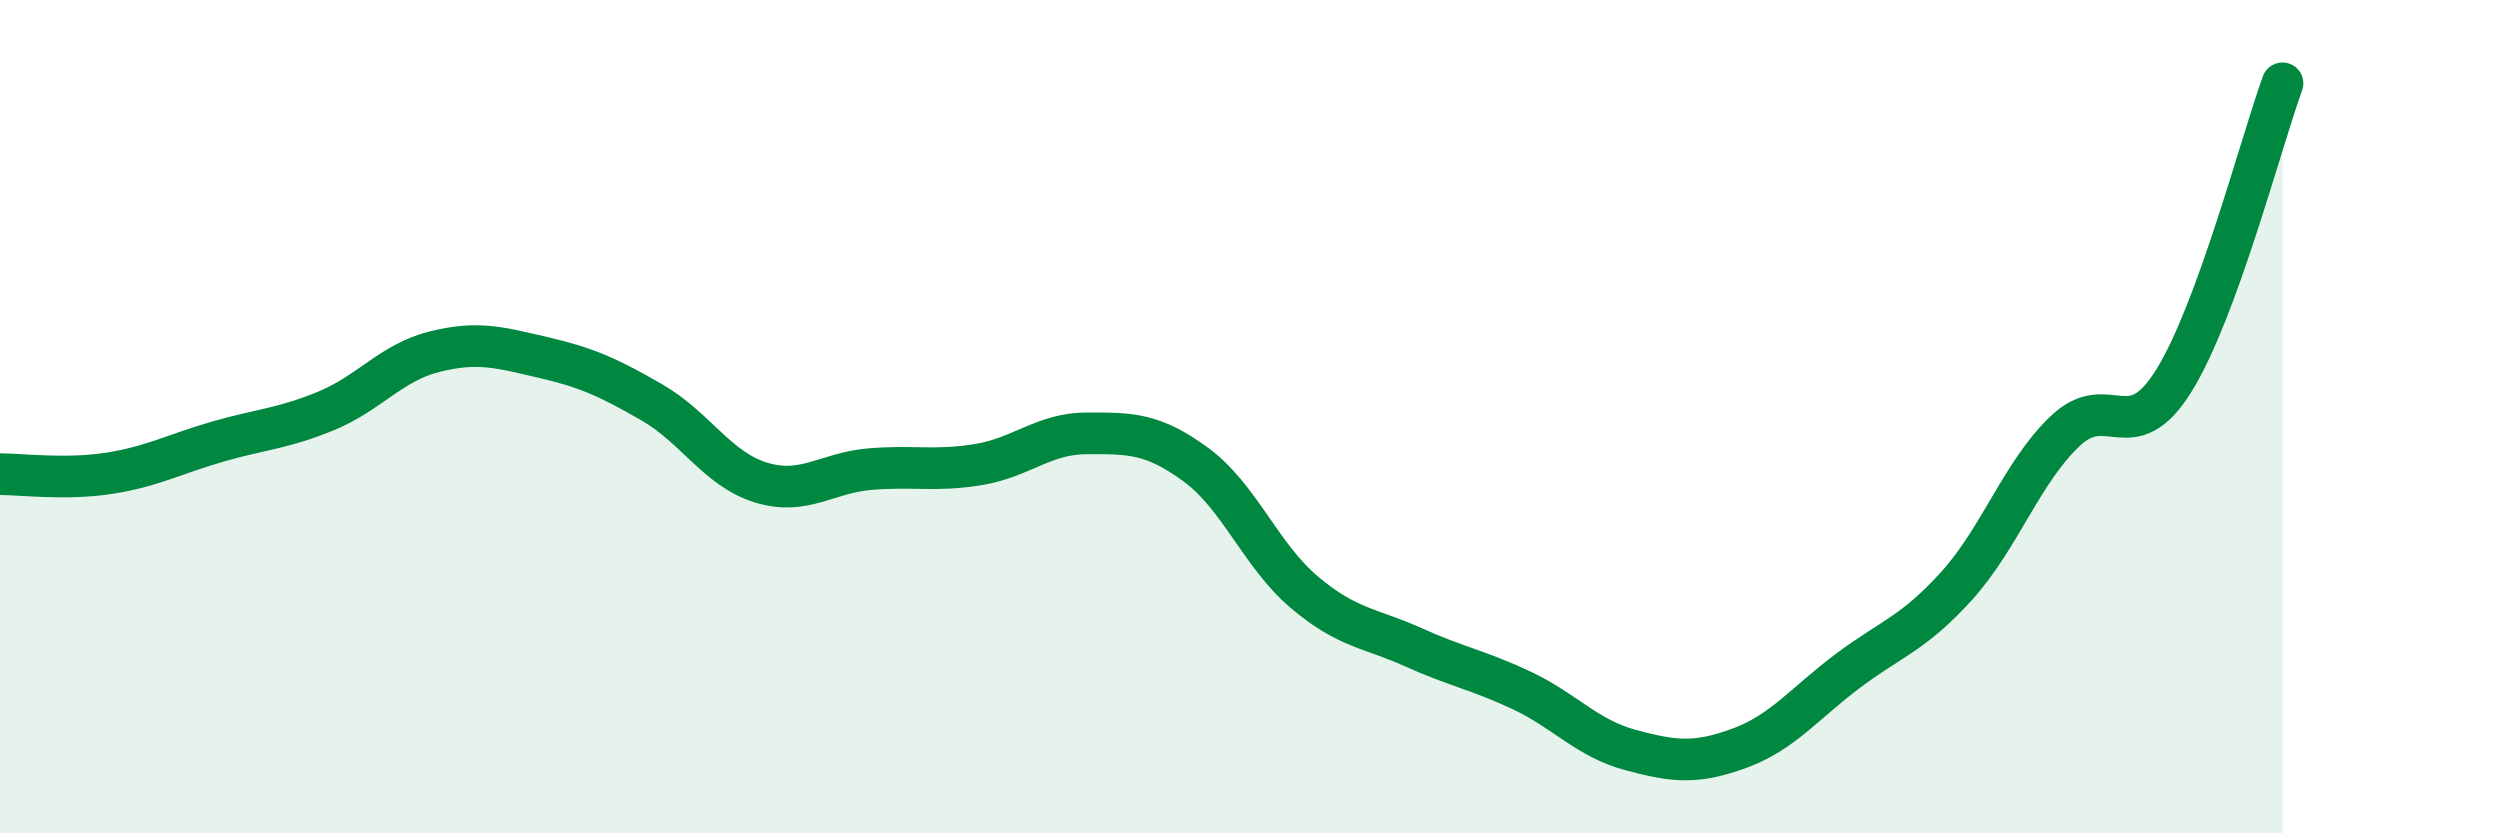
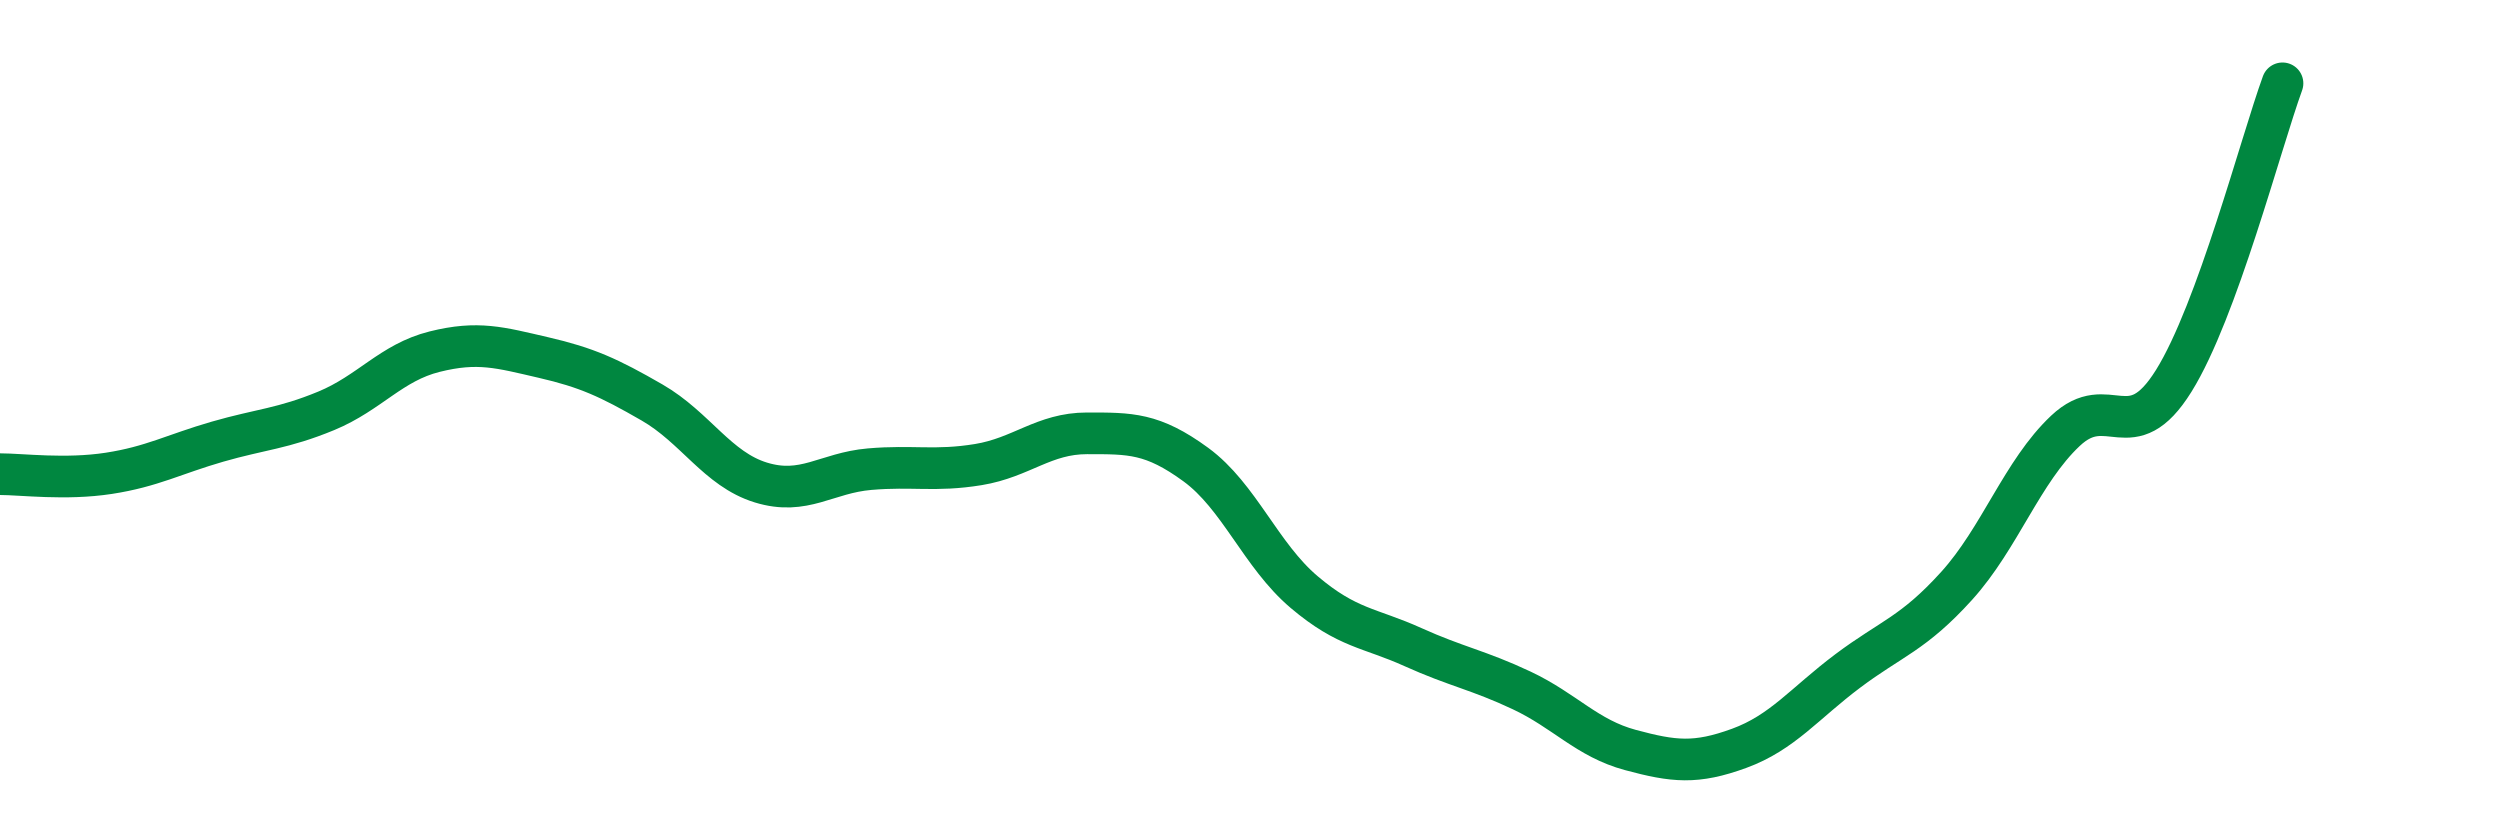
<svg xmlns="http://www.w3.org/2000/svg" width="60" height="20" viewBox="0 0 60 20">
-   <path d="M 0,11.38 C 0.52,11.38 1.57,11.52 2.61,11.36 C 3.65,11.2 4.18,10.9 5.22,10.6 C 6.26,10.3 6.79,10.29 7.83,9.86 C 8.87,9.43 9.39,8.7 10.43,8.44 C 11.47,8.18 12,8.34 13.04,8.58 C 14.08,8.82 14.61,9.06 15.65,9.66 C 16.69,10.26 17.22,11.26 18.26,11.58 C 19.3,11.9 19.83,11.35 20.87,11.26 C 21.91,11.17 22.44,11.32 23.48,11.15 C 24.52,10.98 25.05,10.4 26.09,10.4 C 27.13,10.4 27.66,10.39 28.7,11.15 C 29.74,11.91 30.26,13.33 31.3,14.21 C 32.34,15.09 32.87,15.06 33.91,15.53 C 34.95,16 35.48,16.08 36.52,16.57 C 37.56,17.06 38.09,17.72 39.13,18 C 40.17,18.28 40.7,18.34 41.74,17.96 C 42.78,17.58 43.31,16.88 44.35,16.1 C 45.39,15.32 45.92,15.21 46.96,14.06 C 48,12.91 48.53,11.32 49.57,10.34 C 50.61,9.36 51.13,10.81 52.17,9.14 C 53.21,7.47 54.26,3.43 54.78,2L54.78 20L0 20Z" fill="#008740" opacity="0.1" stroke-linecap="round" stroke-linejoin="round" />
  <path d="M 0,11.38 C 0.52,11.38 1.57,11.52 2.61,11.36 C 3.65,11.2 4.18,10.9 5.22,10.6 C 6.26,10.3 6.79,10.29 7.83,9.86 C 8.87,9.43 9.39,8.7 10.43,8.44 C 11.47,8.18 12,8.34 13.04,8.58 C 14.08,8.82 14.61,9.06 15.65,9.66 C 16.69,10.26 17.22,11.26 18.26,11.58 C 19.3,11.9 19.83,11.35 20.87,11.26 C 21.91,11.17 22.44,11.32 23.48,11.15 C 24.52,10.98 25.05,10.4 26.09,10.4 C 27.13,10.4 27.66,10.39 28.7,11.15 C 29.74,11.91 30.26,13.33 31.3,14.21 C 32.34,15.09 32.87,15.06 33.91,15.53 C 34.95,16 35.48,16.08 36.52,16.57 C 37.56,17.06 38.09,17.72 39.13,18 C 40.17,18.28 40.7,18.34 41.74,17.96 C 42.78,17.58 43.31,16.88 44.35,16.1 C 45.39,15.32 45.92,15.21 46.96,14.06 C 48,12.91 48.53,11.32 49.57,10.34 C 50.61,9.36 51.13,10.81 52.17,9.14 C 53.21,7.47 54.26,3.43 54.78,2" stroke="#008740" stroke-width="1" fill="none" stroke-linecap="round" stroke-linejoin="round" />
</svg>